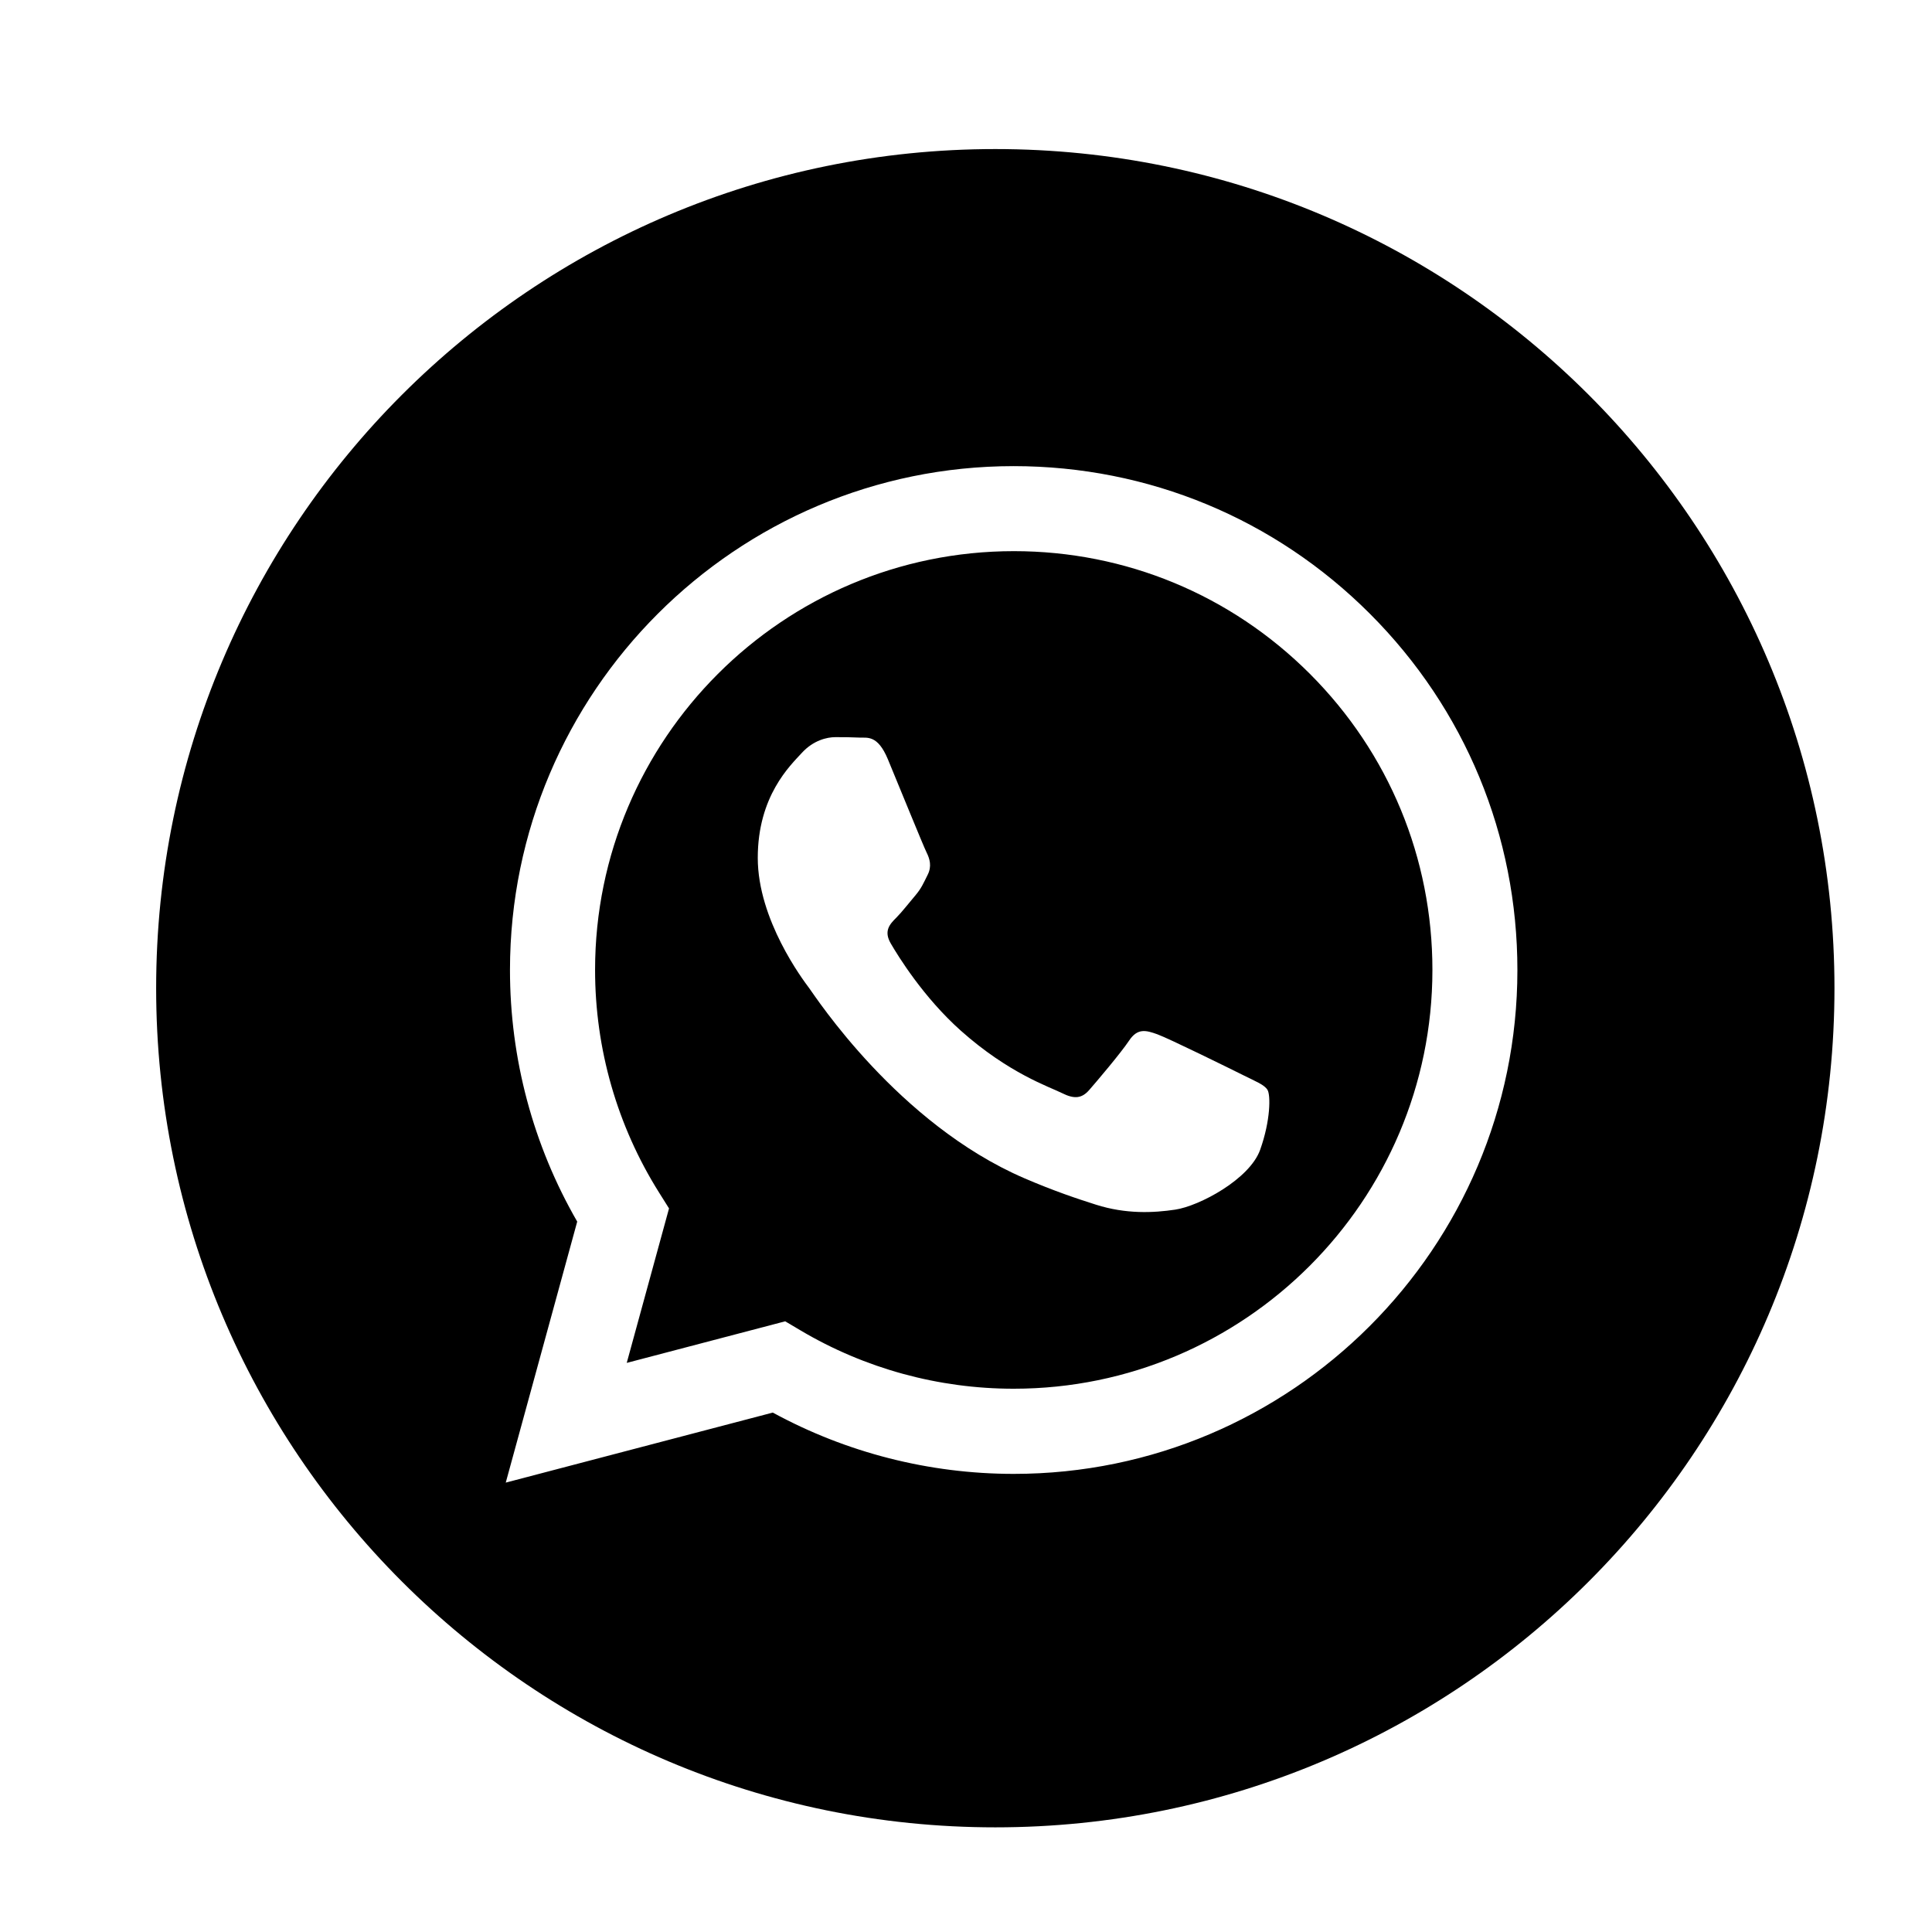
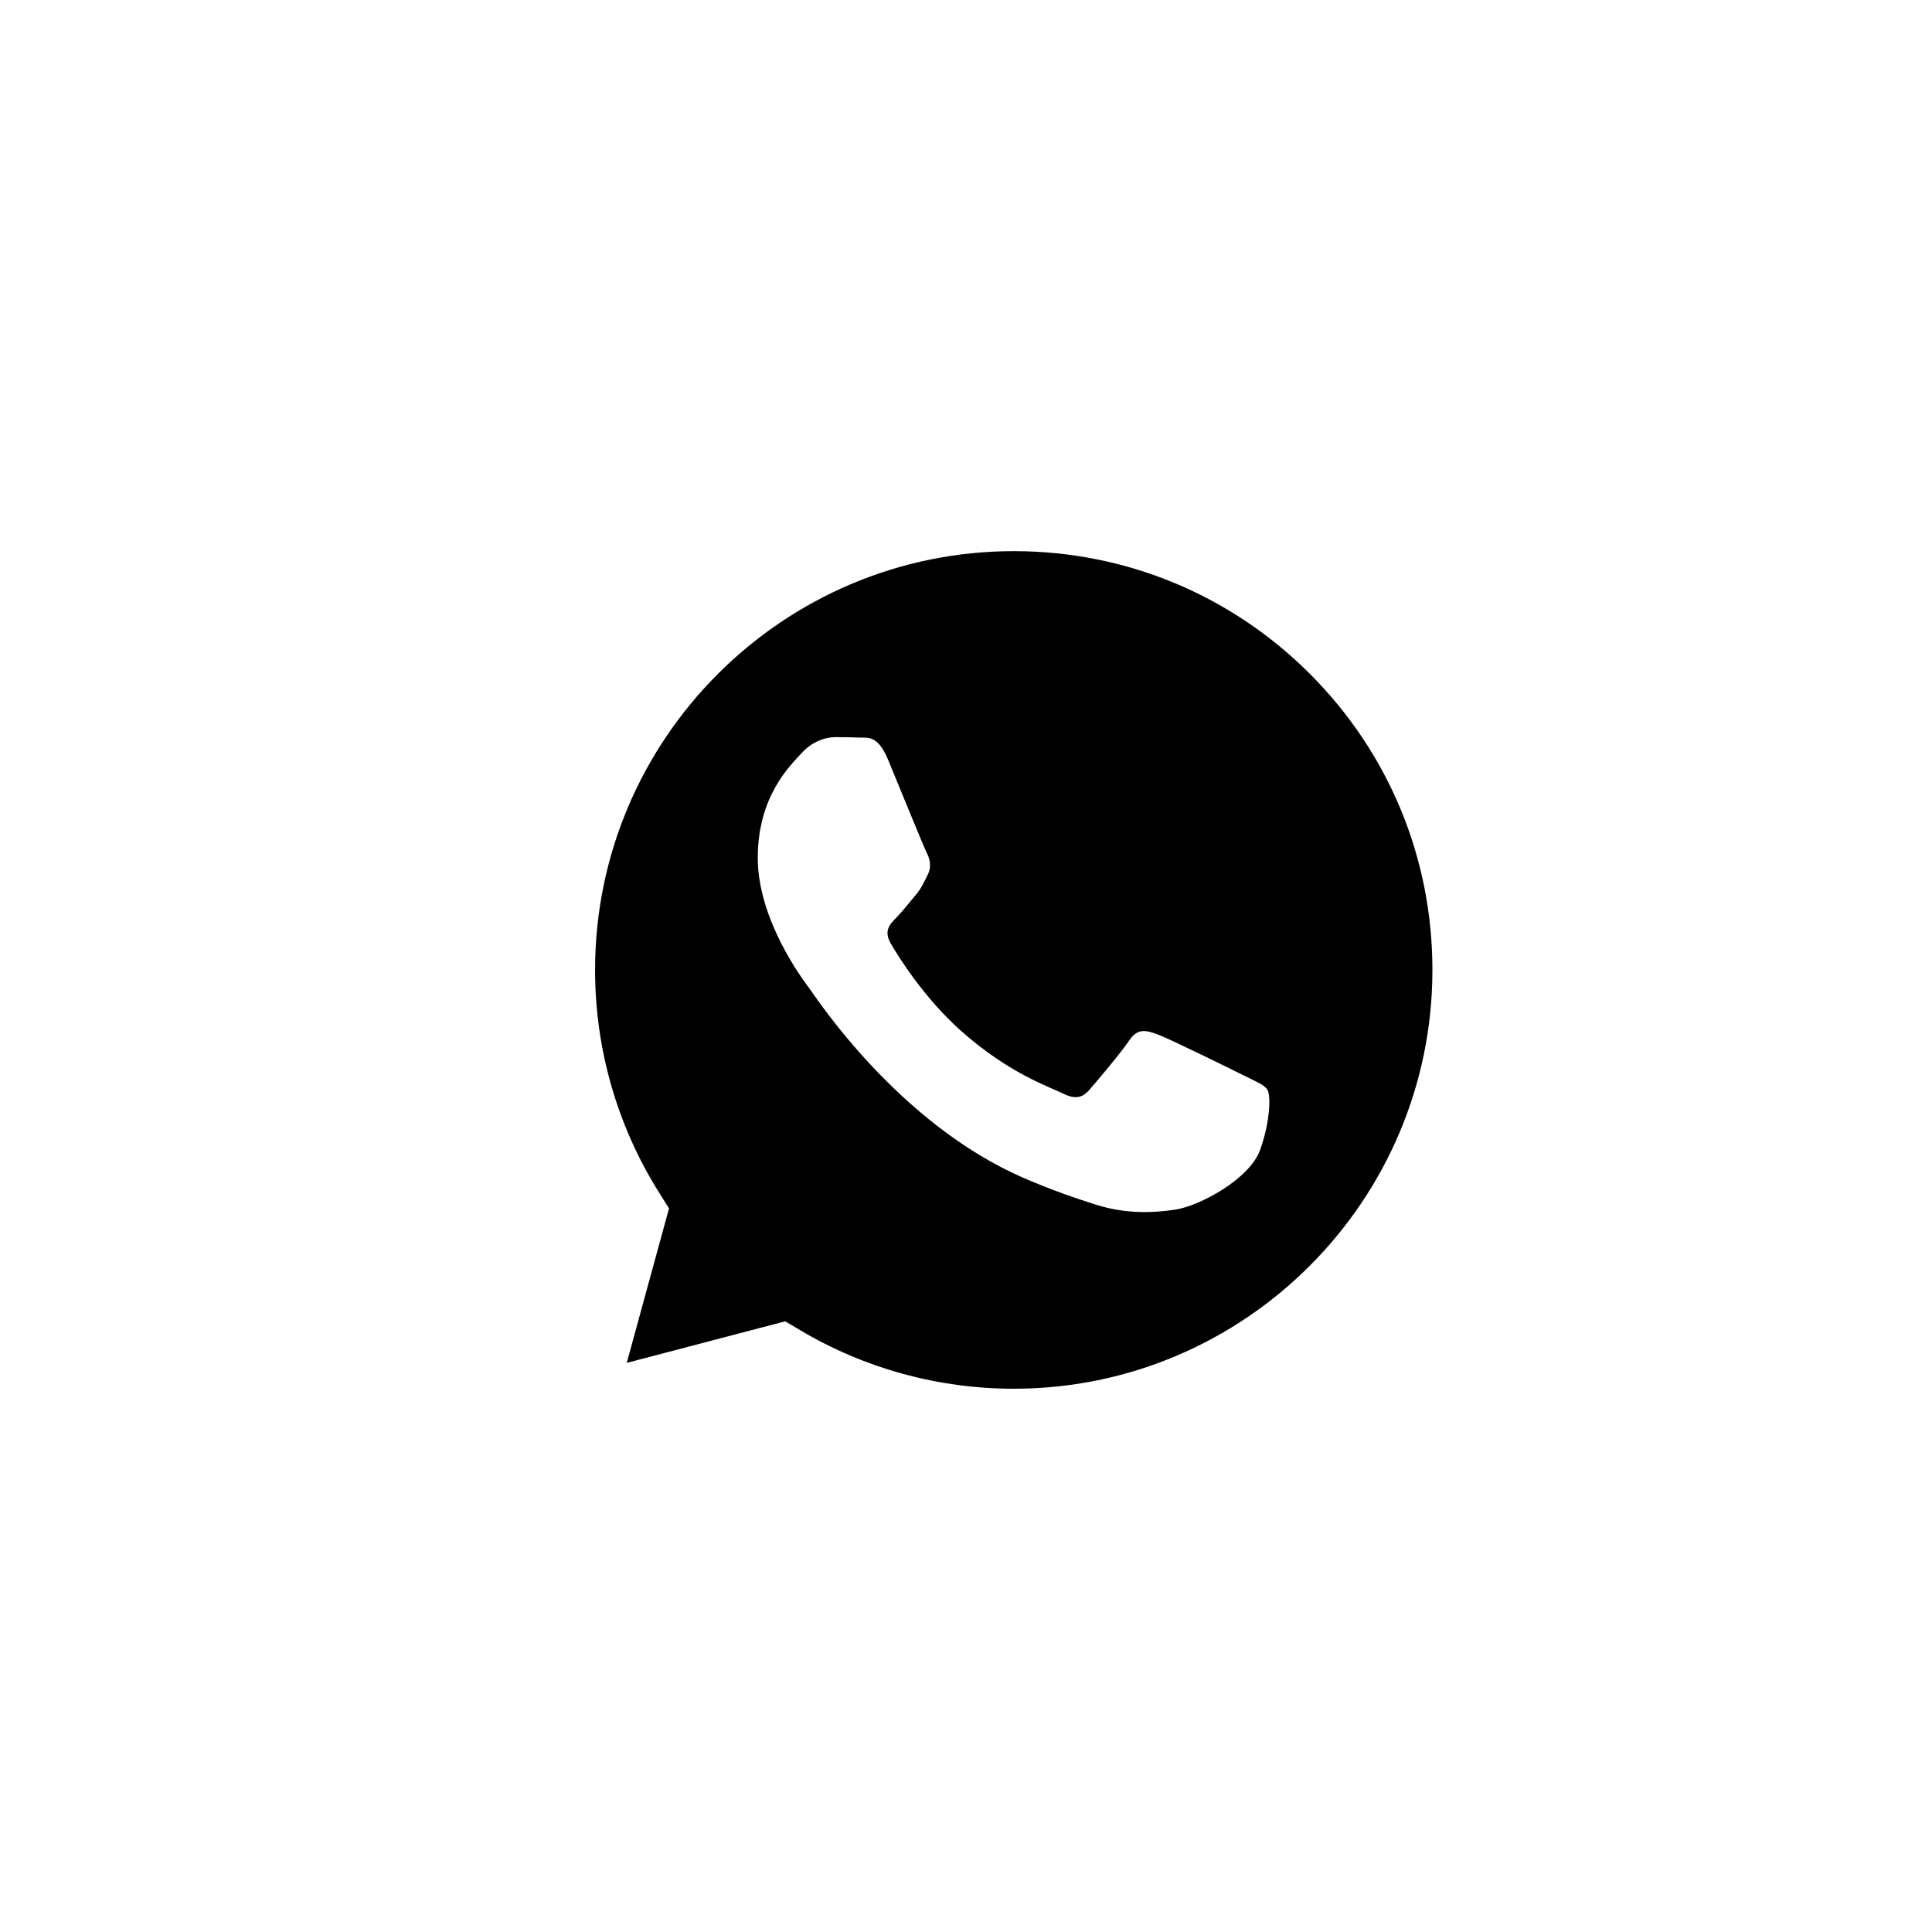
<svg xmlns="http://www.w3.org/2000/svg" height="56.693px" id="Layer_1" style="enable-background:new 0 0 56.693 56.693;" version="1.1" viewBox="0 0 56.693 56.693" width="56.693px" xml:space="preserve">
  <g>
    <path d="M29.752,16.173c-6.777,0-12.288,5.511-12.29,12.284c-0.001,2.321,0.649,4.582,1.878,6.538l0.292,0.465 l-1.241,4.533l4.65-1.22l0.449,0.266c1.886,1.119,4.048,1.712,6.253,1.712h0.005 c6.771,0,12.283-5.511,12.285-12.286c0.001-3.283-1.275-6.369-3.595-8.691 C36.118,17.454,33.033,16.174,29.752,16.173z M36.978,33.74c-0.308,0.863-1.783,1.65-2.493,1.756 c-0.636,0.095-1.442,0.135-2.326-0.146c-0.536-0.17-1.224-0.398-2.106-0.778 c-3.705-1.6-6.125-5.33-6.309-5.577c-0.185-0.246-1.508-2.003-1.508-3.821c0-1.818,0.954-2.711,1.293-3.081 c0.338-0.37,0.739-0.462,0.985-0.462c0.246,0,0.493,0.002,0.708,0.013c0.227,0.011,0.531-0.086,0.831,0.634 c0.308,0.74,1.046,2.558,1.139,2.742c0.092,0.185,0.154,0.401,0.031,0.647c-0.123,0.246-0.185,0.401-0.369,0.616 c-0.185,0.216-0.388,0.481-0.554,0.647c-0.185,0.184-0.377,0.384-0.162,0.754c0.215,0.37,0.957,1.579,2.055,2.559 c1.411,1.258,2.601,1.648,2.97,1.833c0.369,0.185,0.585,0.154,0.8-0.092c0.215-0.246,0.923-1.079,1.169-1.448 c0.246-0.37,0.492-0.308,0.831-0.185c0.339,0.123,2.154,1.017,2.524,1.202c0.369,0.185,0.616,0.277,0.708,0.431 C37.286,32.138,37.286,32.877,36.978,33.74z" />
-     <path d="M29.207,4.374c-13.6,0-24.625,11.023-24.625,24.623s11.025,24.625,24.625,24.625 c13.599,0,24.624-11.025,24.624-24.625S42.805,4.374,29.207,4.374z M29.747,43.25 C29.747,43.25,29.747,43.25,29.747,43.25h-0.006c-2.474-0.001-4.905-0.622-7.064-1.799l-7.836,2.055l2.097-7.659 c-1.294-2.242-1.974-4.784-1.973-7.389c0.003-8.15,6.634-14.78,14.781-14.78c3.954,0.002,7.665,1.541,10.456,4.335 c2.791,2.794,4.327,6.507,4.325,10.457C44.525,36.618,37.893,43.25,29.747,43.25z" />
  </g>
</svg>